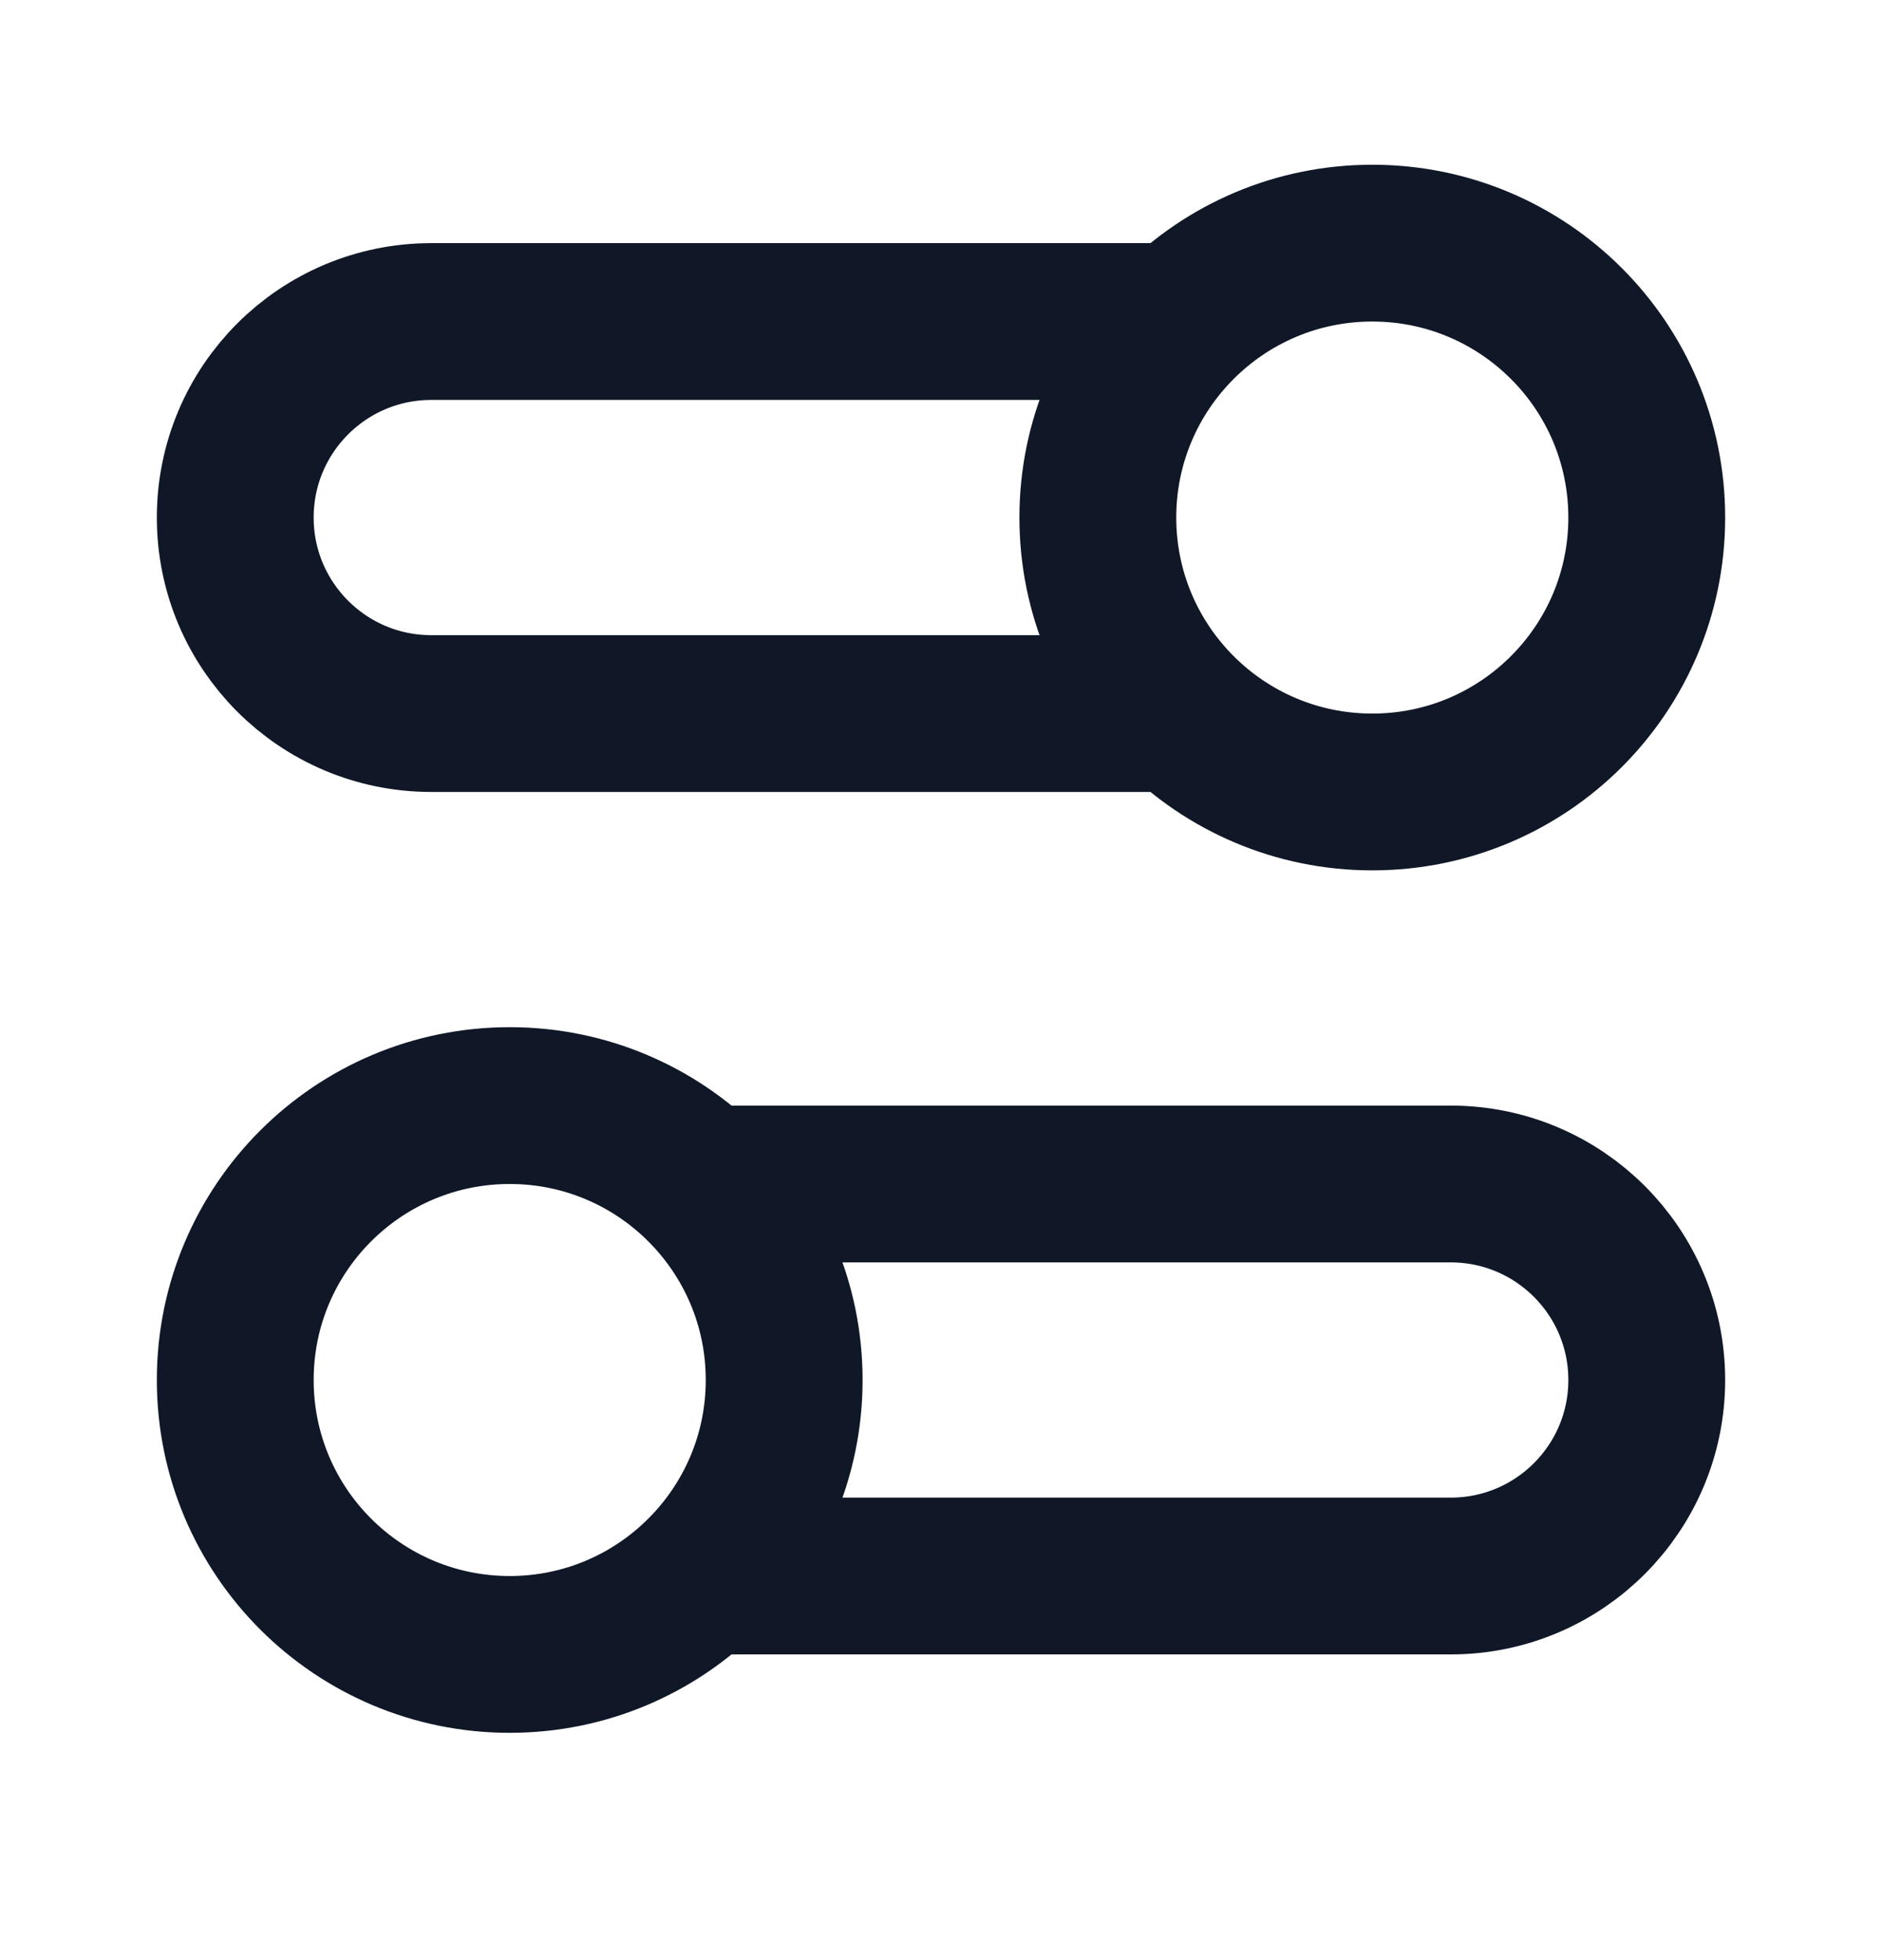
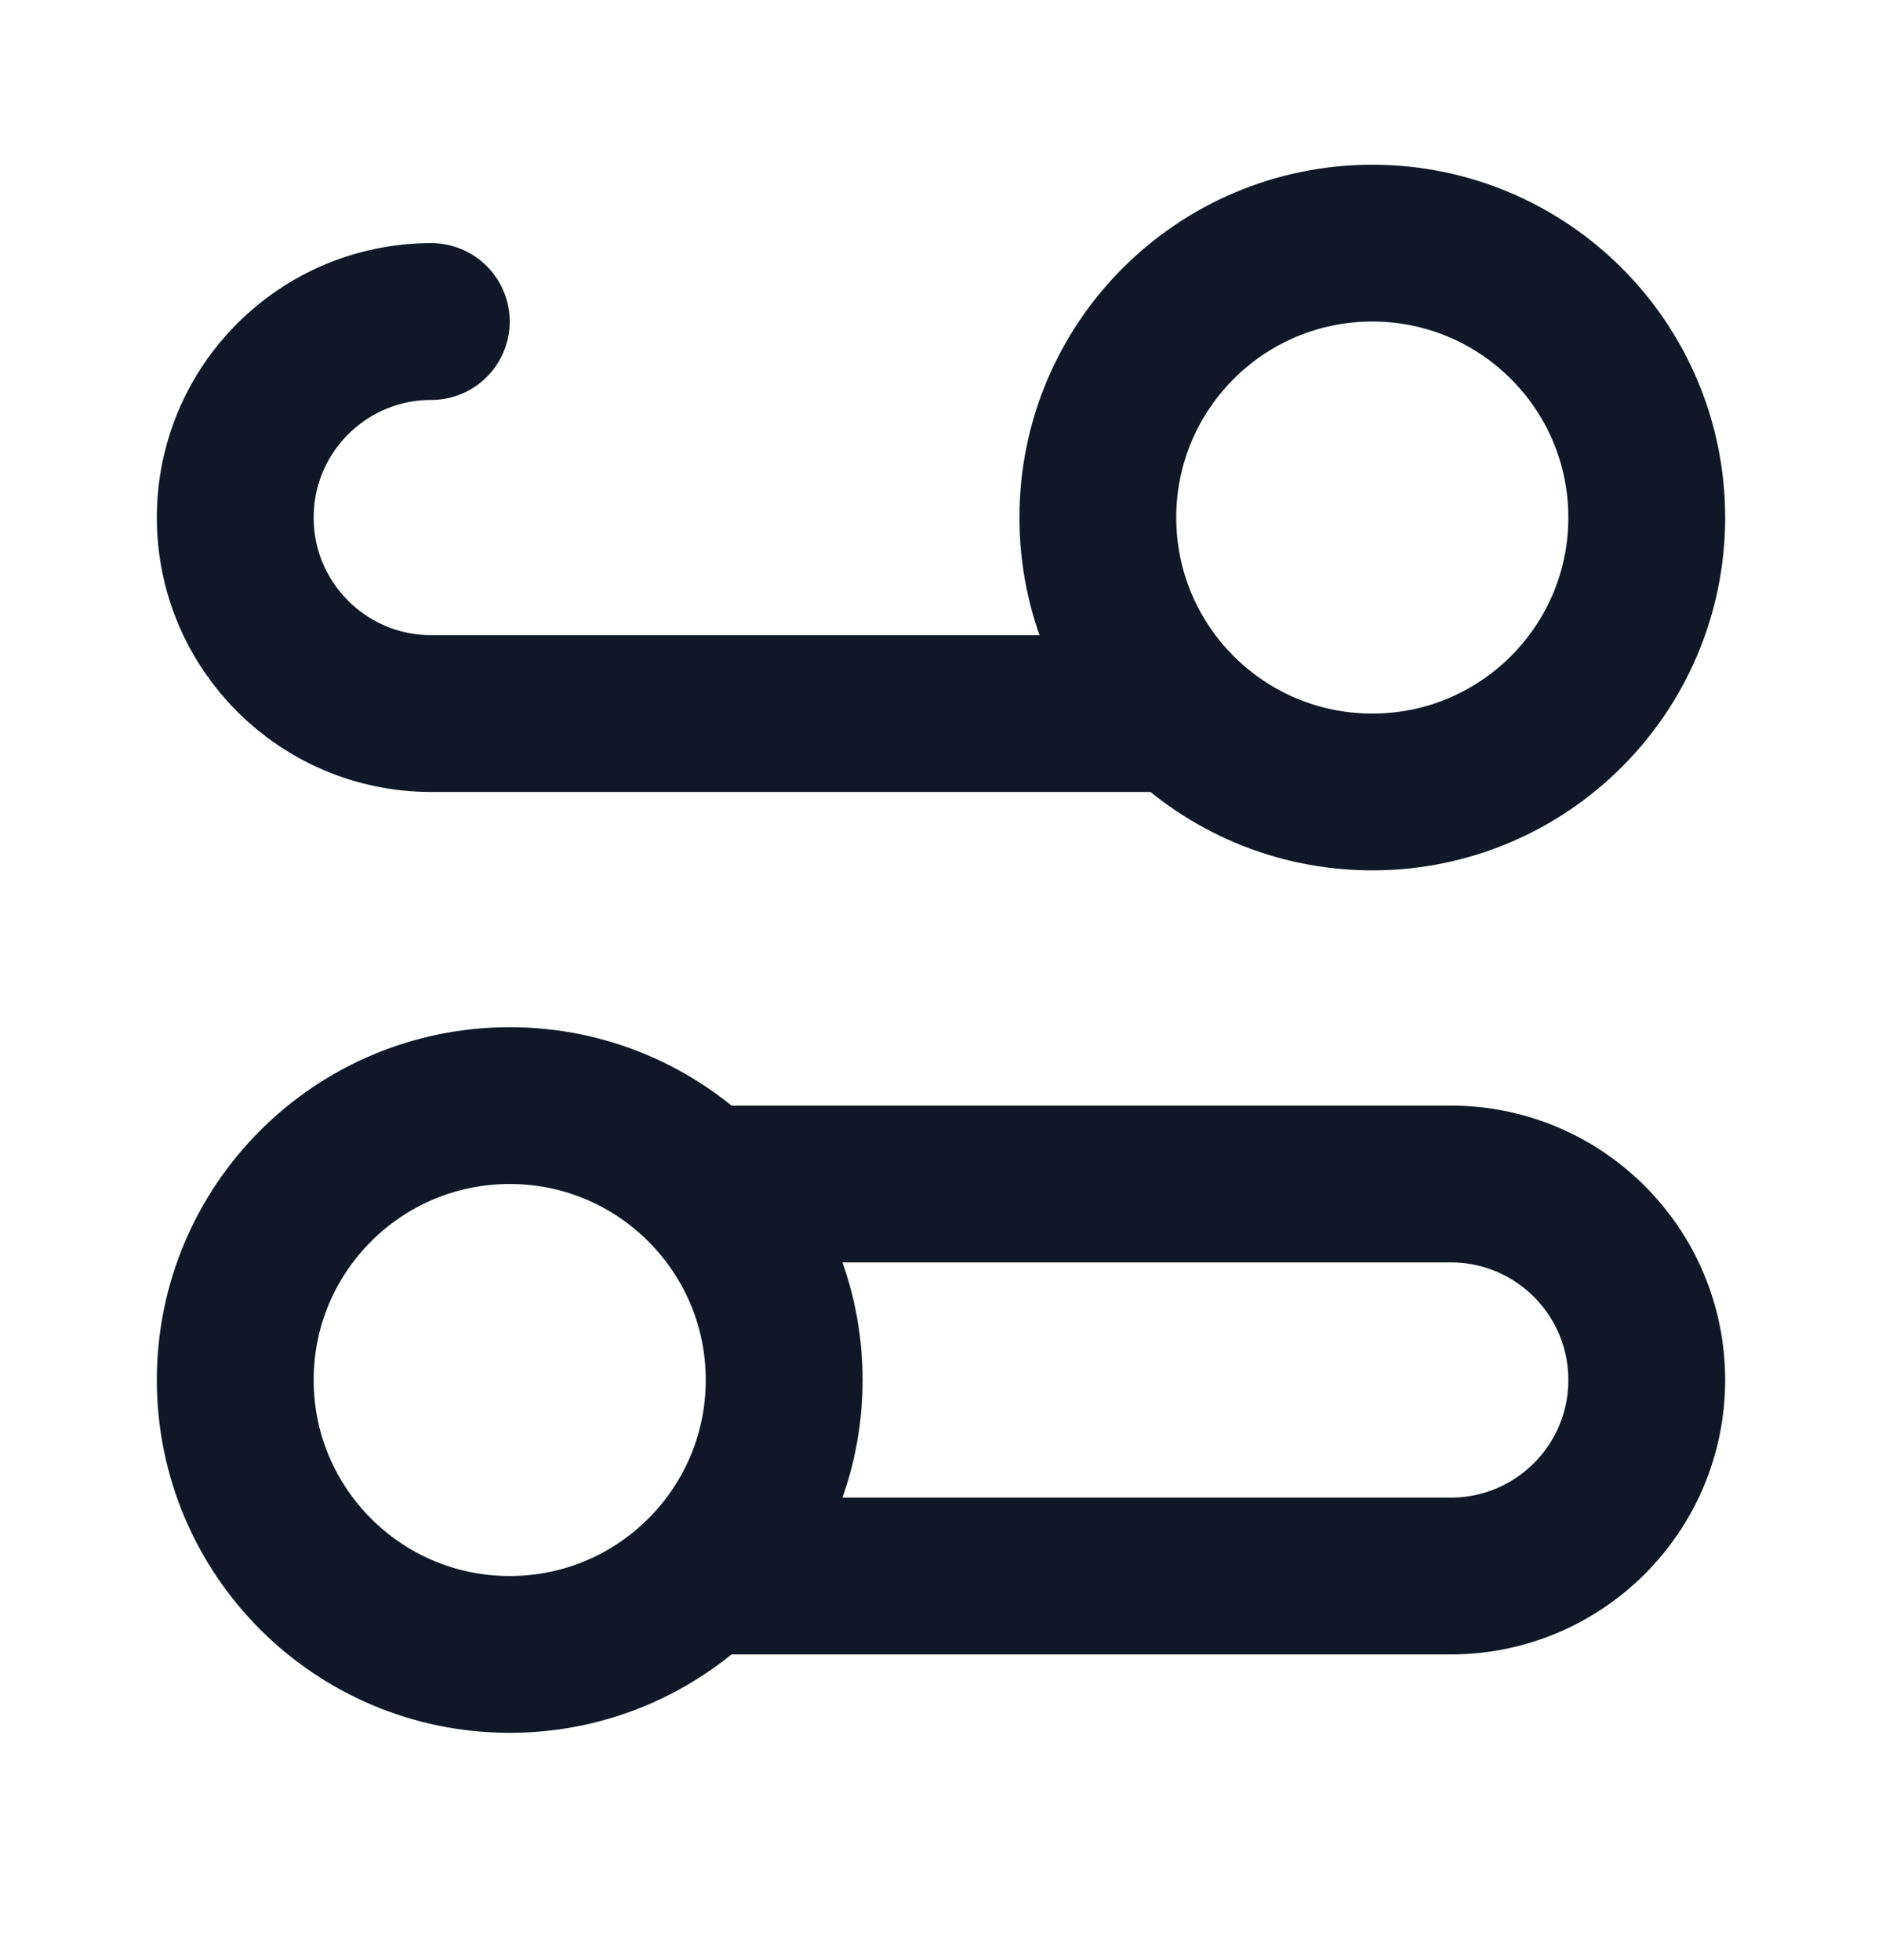
<svg xmlns="http://www.w3.org/2000/svg" width="24" height="25" viewBox="0 0 24 25" fill="none">
  <g id="settings-03">
-     <path id="Icon" d="M15.05 9.101H5.5C4.119 9.101 3 7.982 3 6.601C3 5.22 4.119 4.101 5.5 4.101H15.05M8.949 20.101H18.5C19.881 20.101 21 18.982 21 17.601C21 16.22 19.881 15.101 18.5 15.101H8.949M3 17.601C3 19.534 4.567 21.101 6.5 21.101C8.433 21.101 10 19.534 10 17.601C10 15.668 8.433 14.101 6.5 14.101C4.567 14.101 3 15.668 3 17.601ZM21 6.601C21 8.534 19.433 10.101 17.5 10.101C15.567 10.101 14 8.534 14 6.601C14 4.668 15.567 3.101 17.5 3.101C19.433 3.101 21 4.668 21 6.601Z" stroke="#101828" stroke-width="2" stroke-linecap="round" stroke-linejoin="round" />
+     <path id="Icon" d="M15.05 9.101H5.5C4.119 9.101 3 7.982 3 6.601C3 5.22 4.119 4.101 5.5 4.101M8.949 20.101H18.5C19.881 20.101 21 18.982 21 17.601C21 16.22 19.881 15.101 18.5 15.101H8.949M3 17.601C3 19.534 4.567 21.101 6.5 21.101C8.433 21.101 10 19.534 10 17.601C10 15.668 8.433 14.101 6.5 14.101C4.567 14.101 3 15.668 3 17.601ZM21 6.601C21 8.534 19.433 10.101 17.5 10.101C15.567 10.101 14 8.534 14 6.601C14 4.668 15.567 3.101 17.5 3.101C19.433 3.101 21 4.668 21 6.601Z" stroke="#101828" stroke-width="2" stroke-linecap="round" stroke-linejoin="round" />
  </g>
</svg>